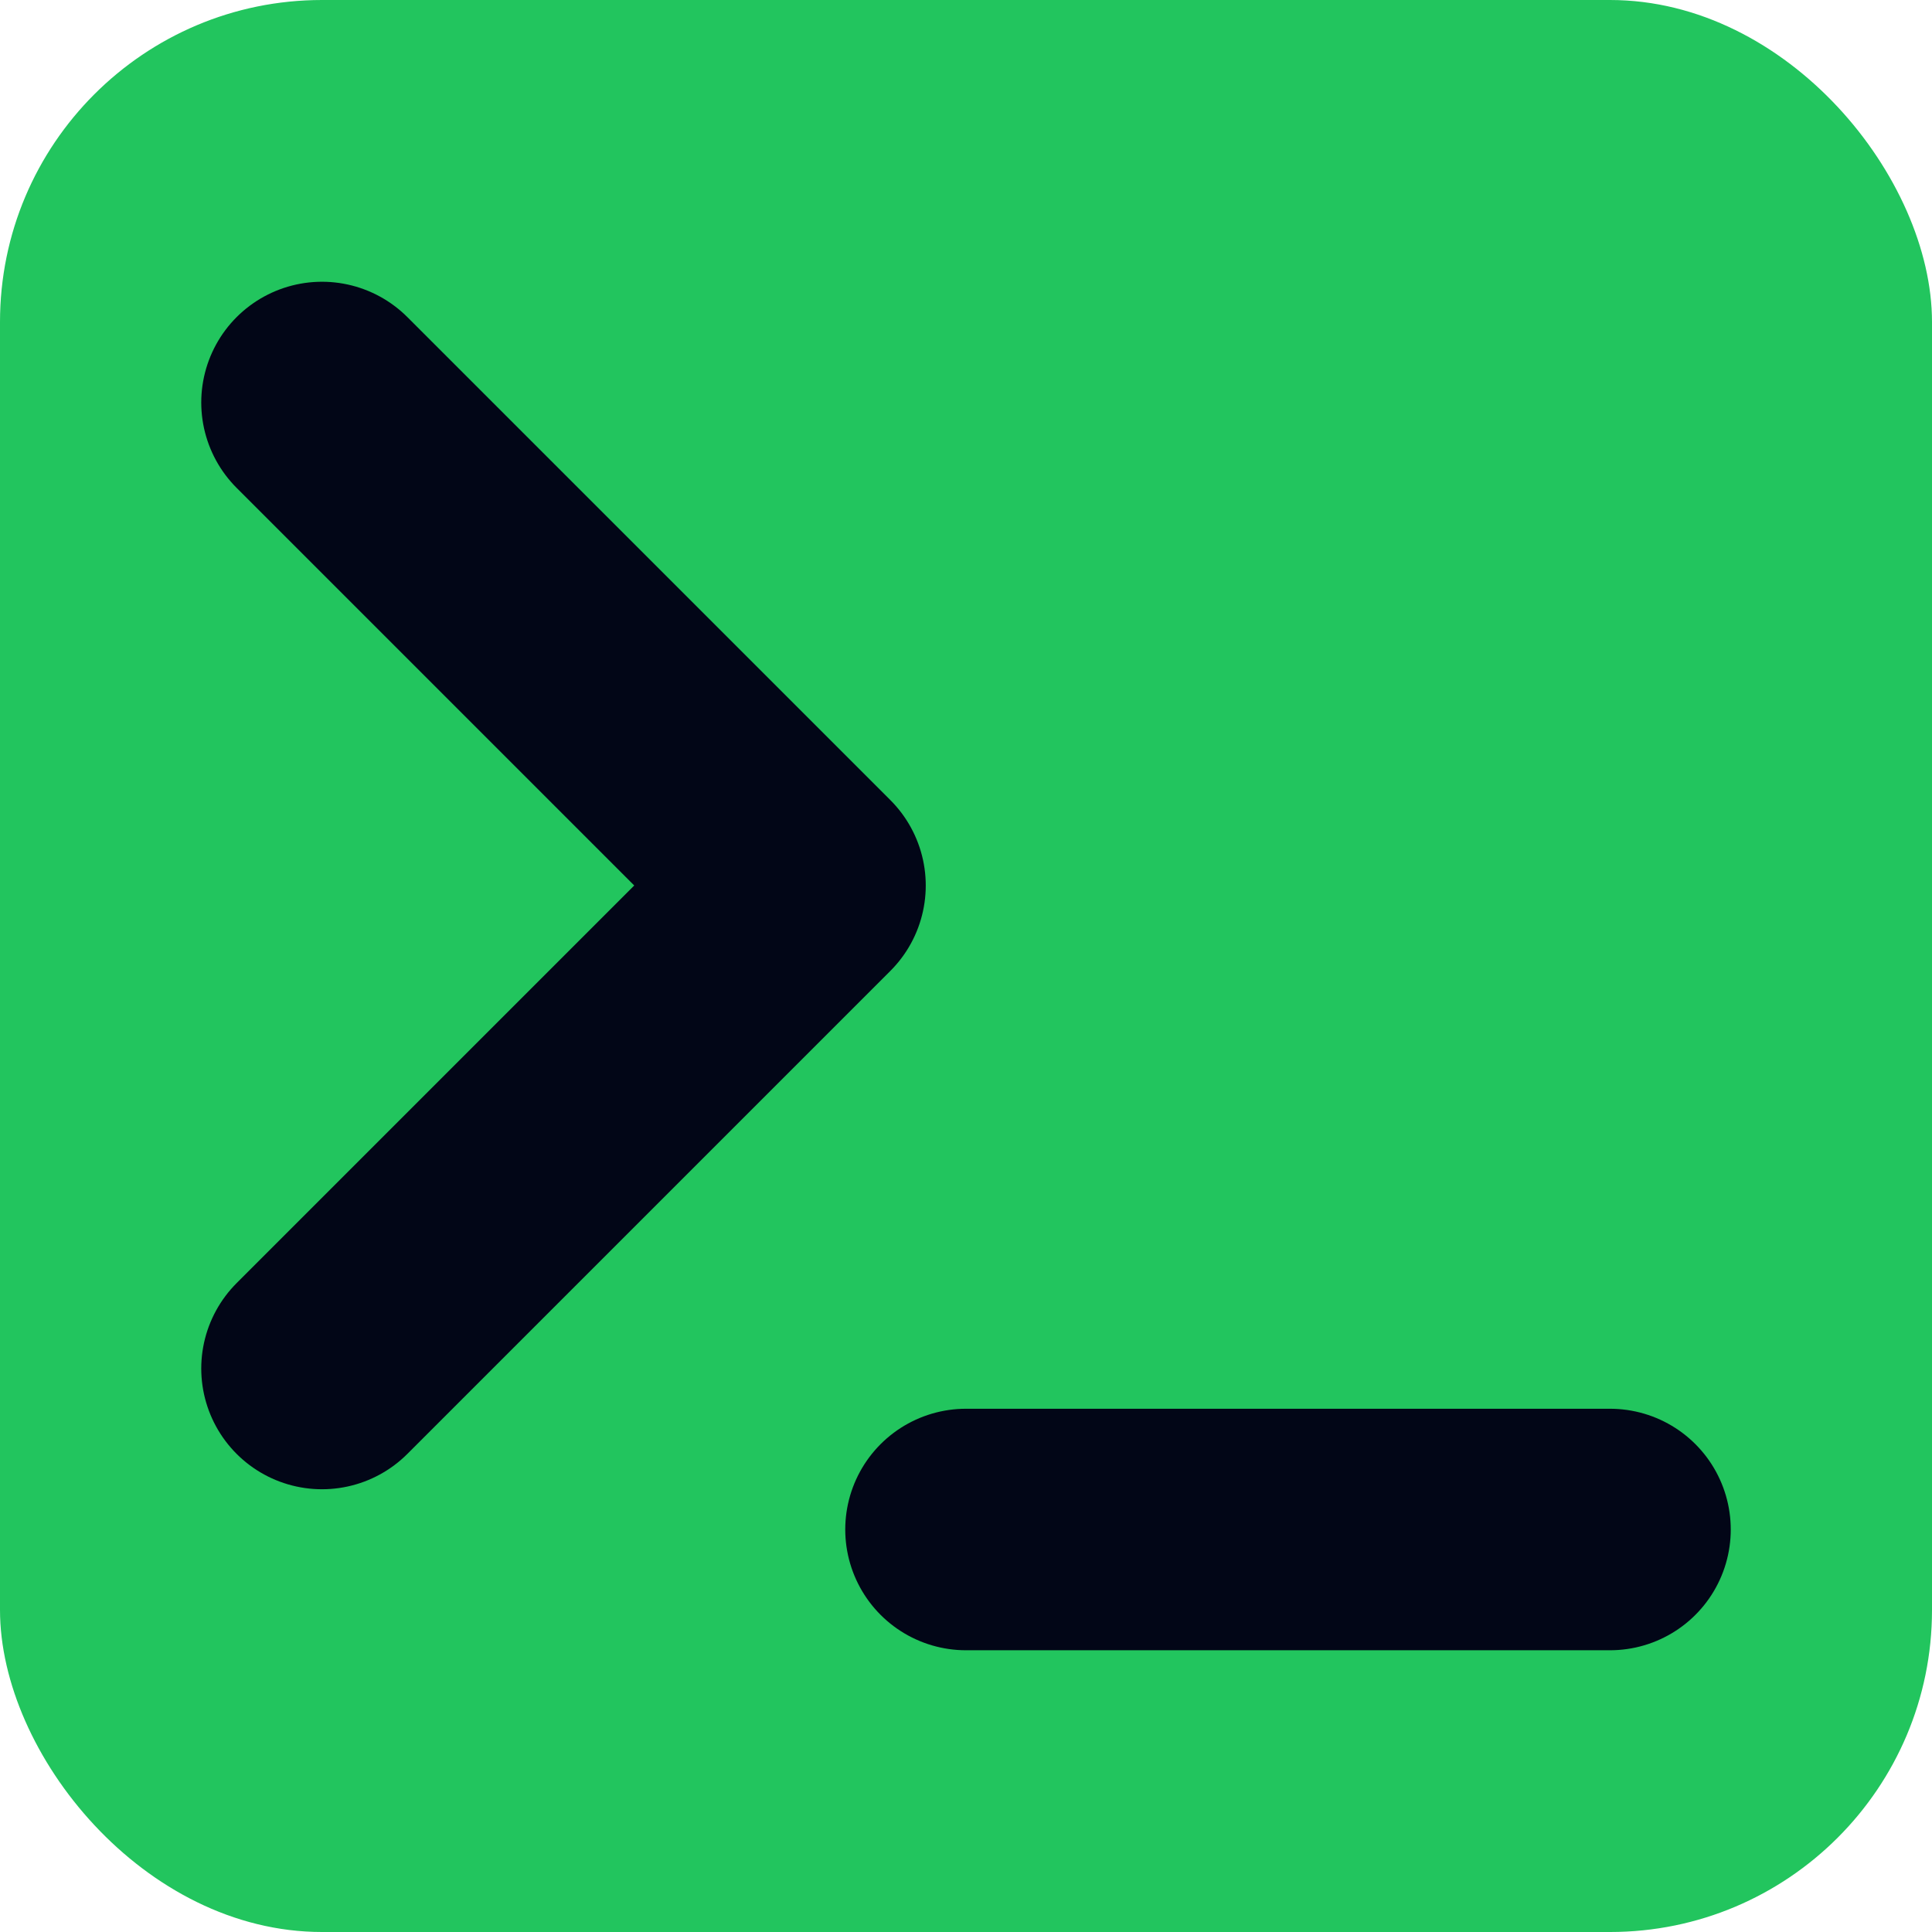
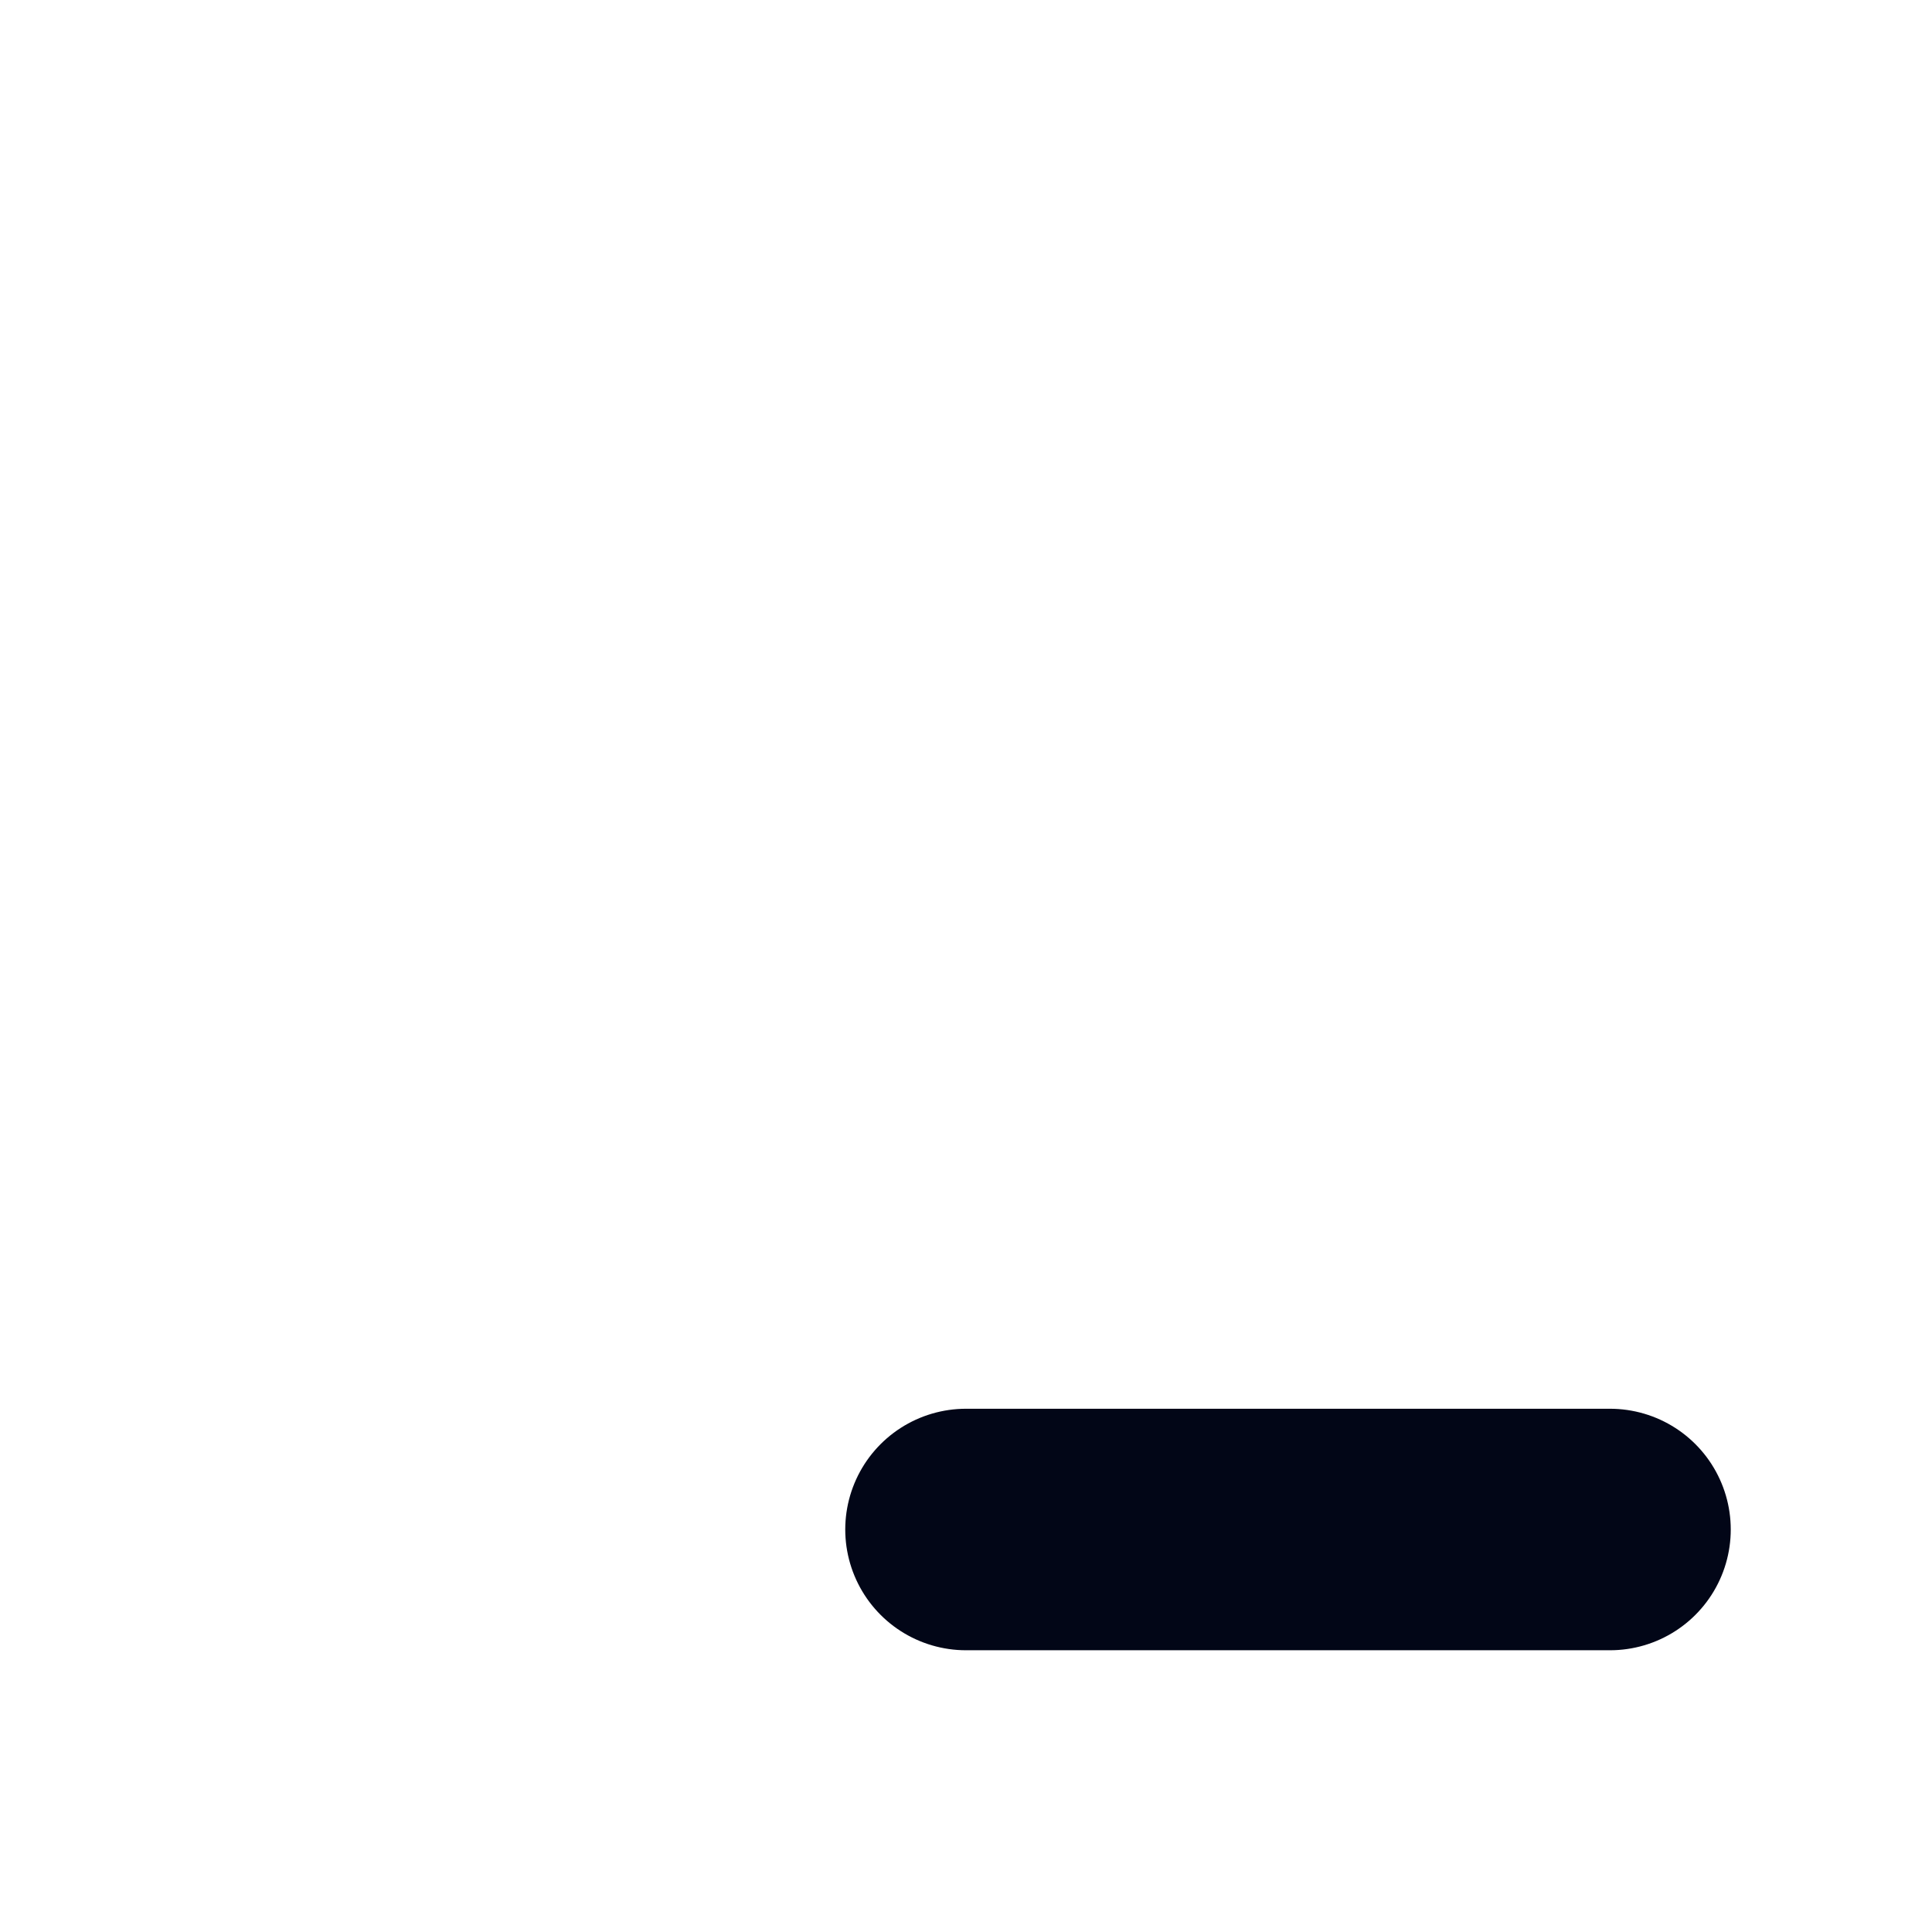
<svg xmlns="http://www.w3.org/2000/svg" viewBox="0 0 24 24" fill="none">
-   <rect x="0" y="0" width="24" height="24" fill="#22c55e" rx="4" />
  <g stroke="#020617" stroke-width="3" stroke-linecap="round" stroke-linejoin="round">
-     <polyline points="4 17 10 11 4 5" />
    <line x1="12" x2="20" y1="19" y2="19" />
  </g>
</svg>